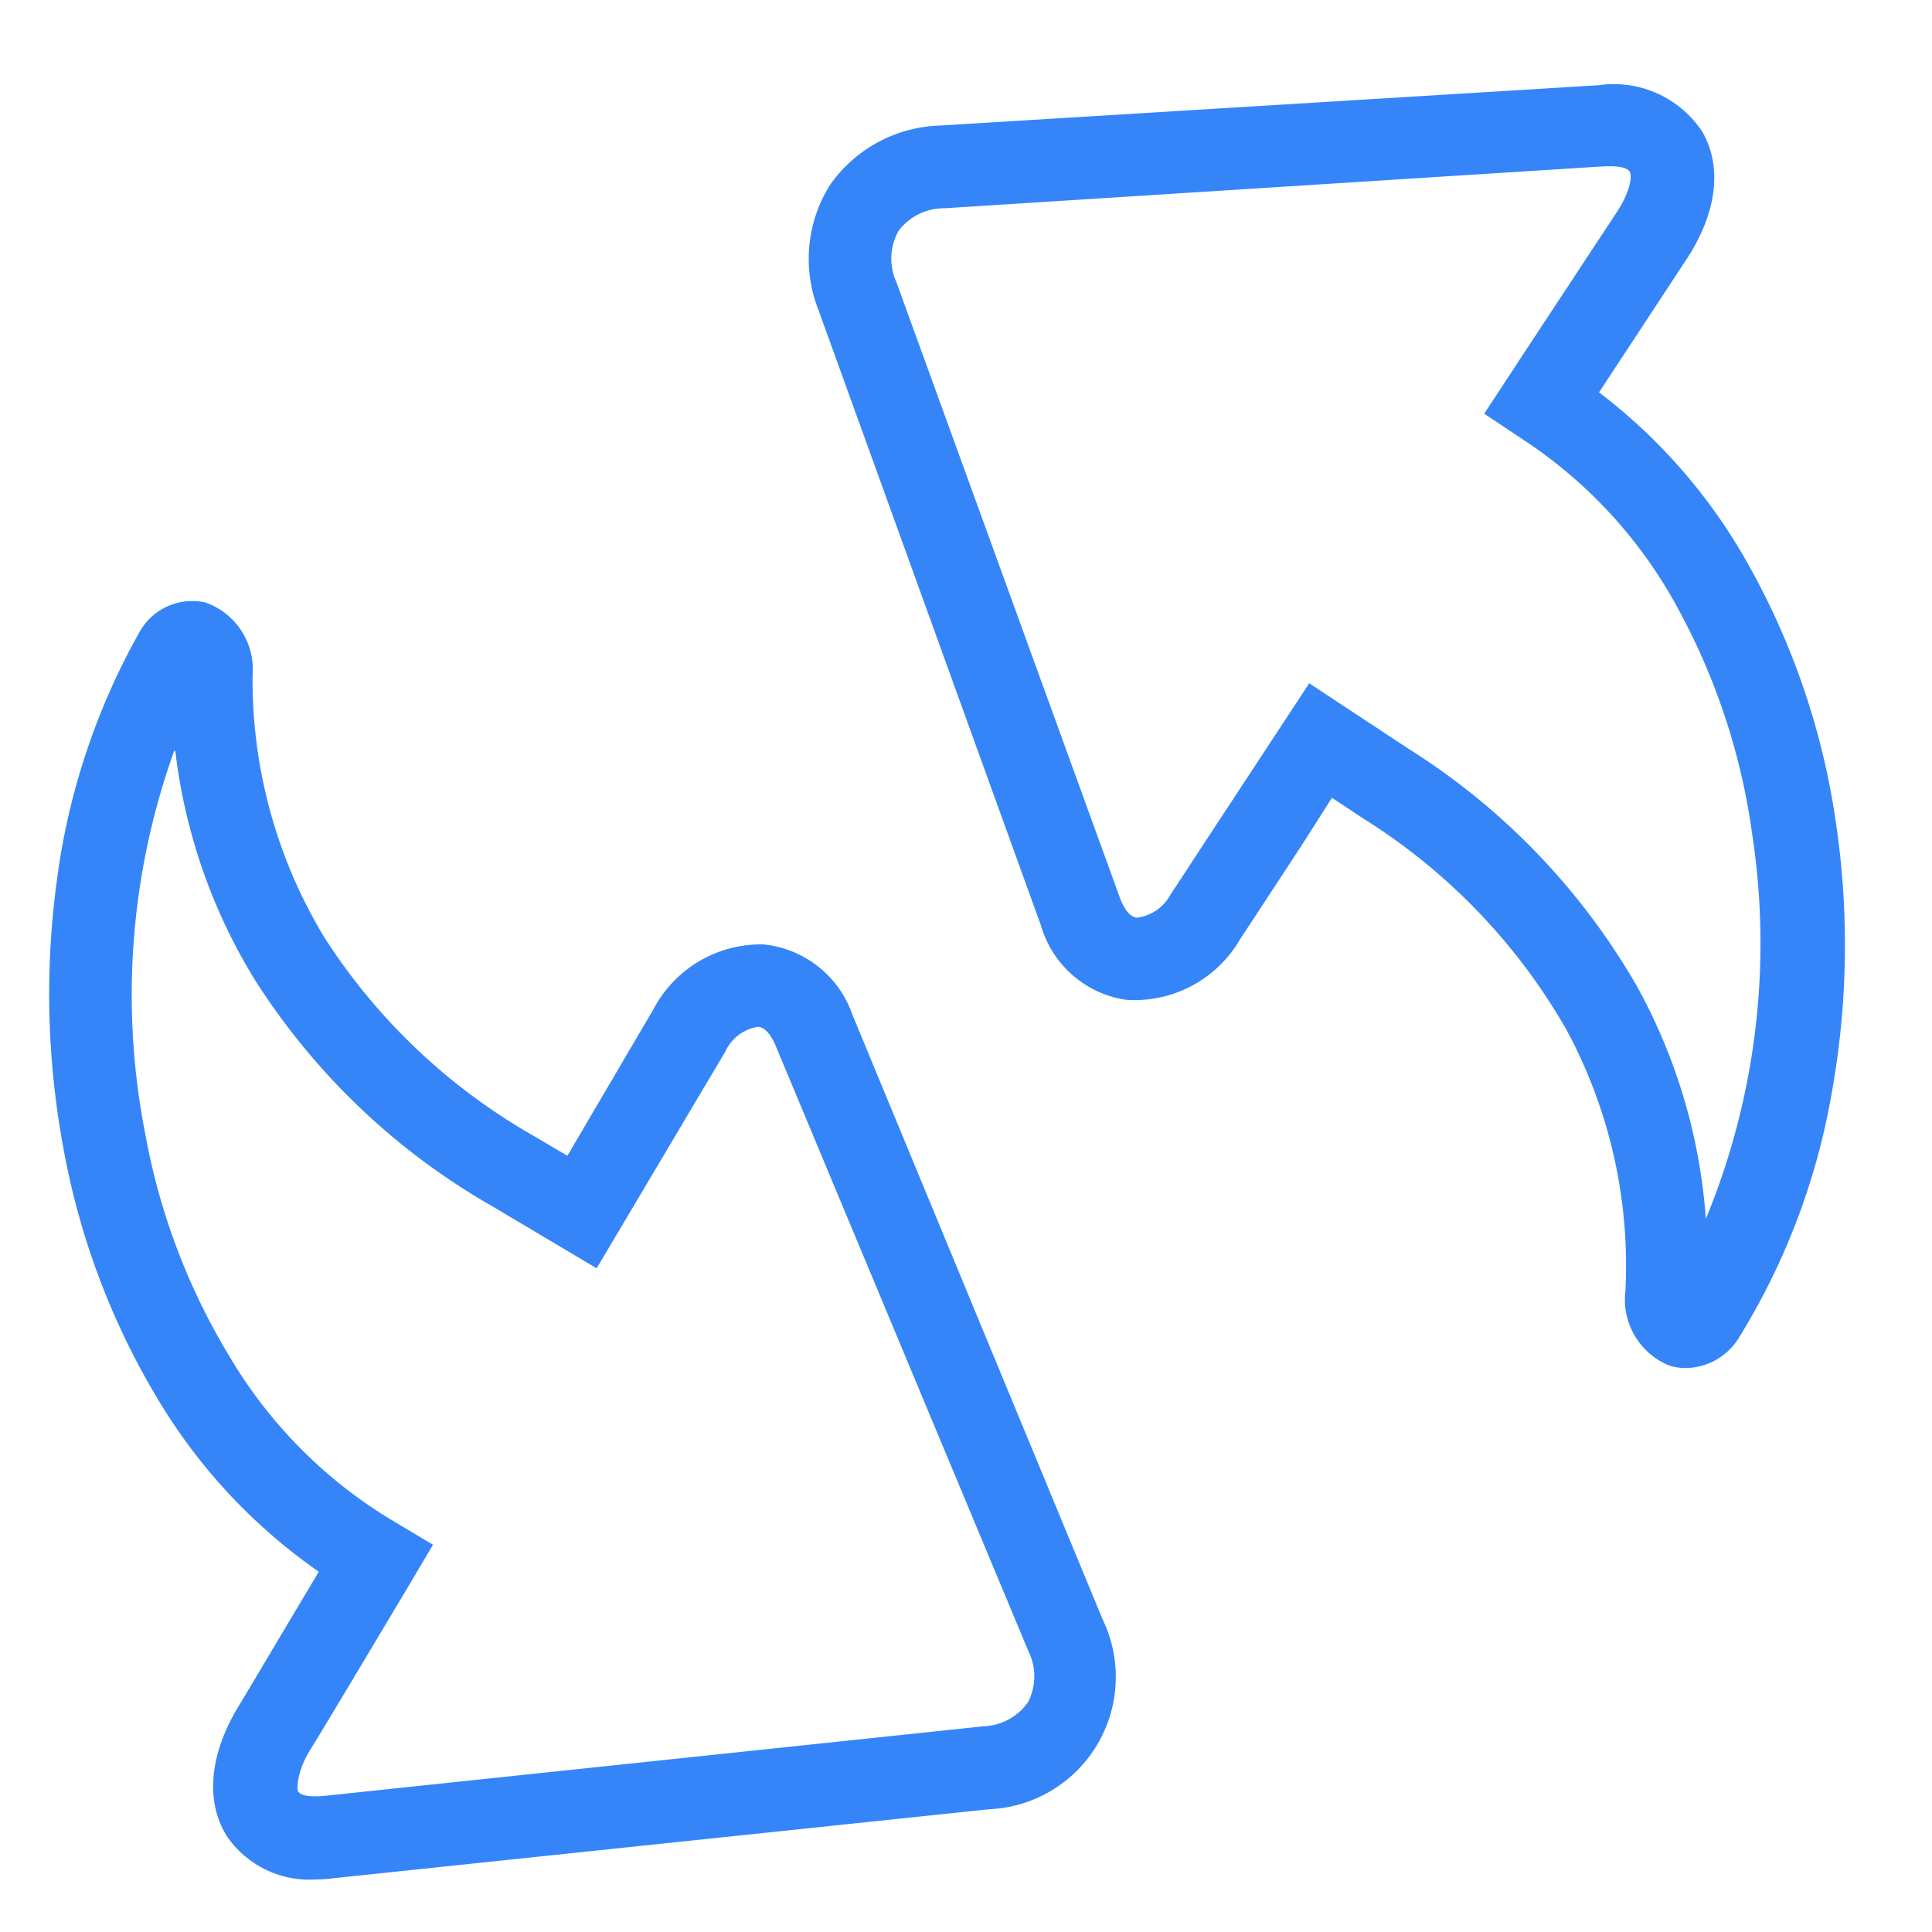
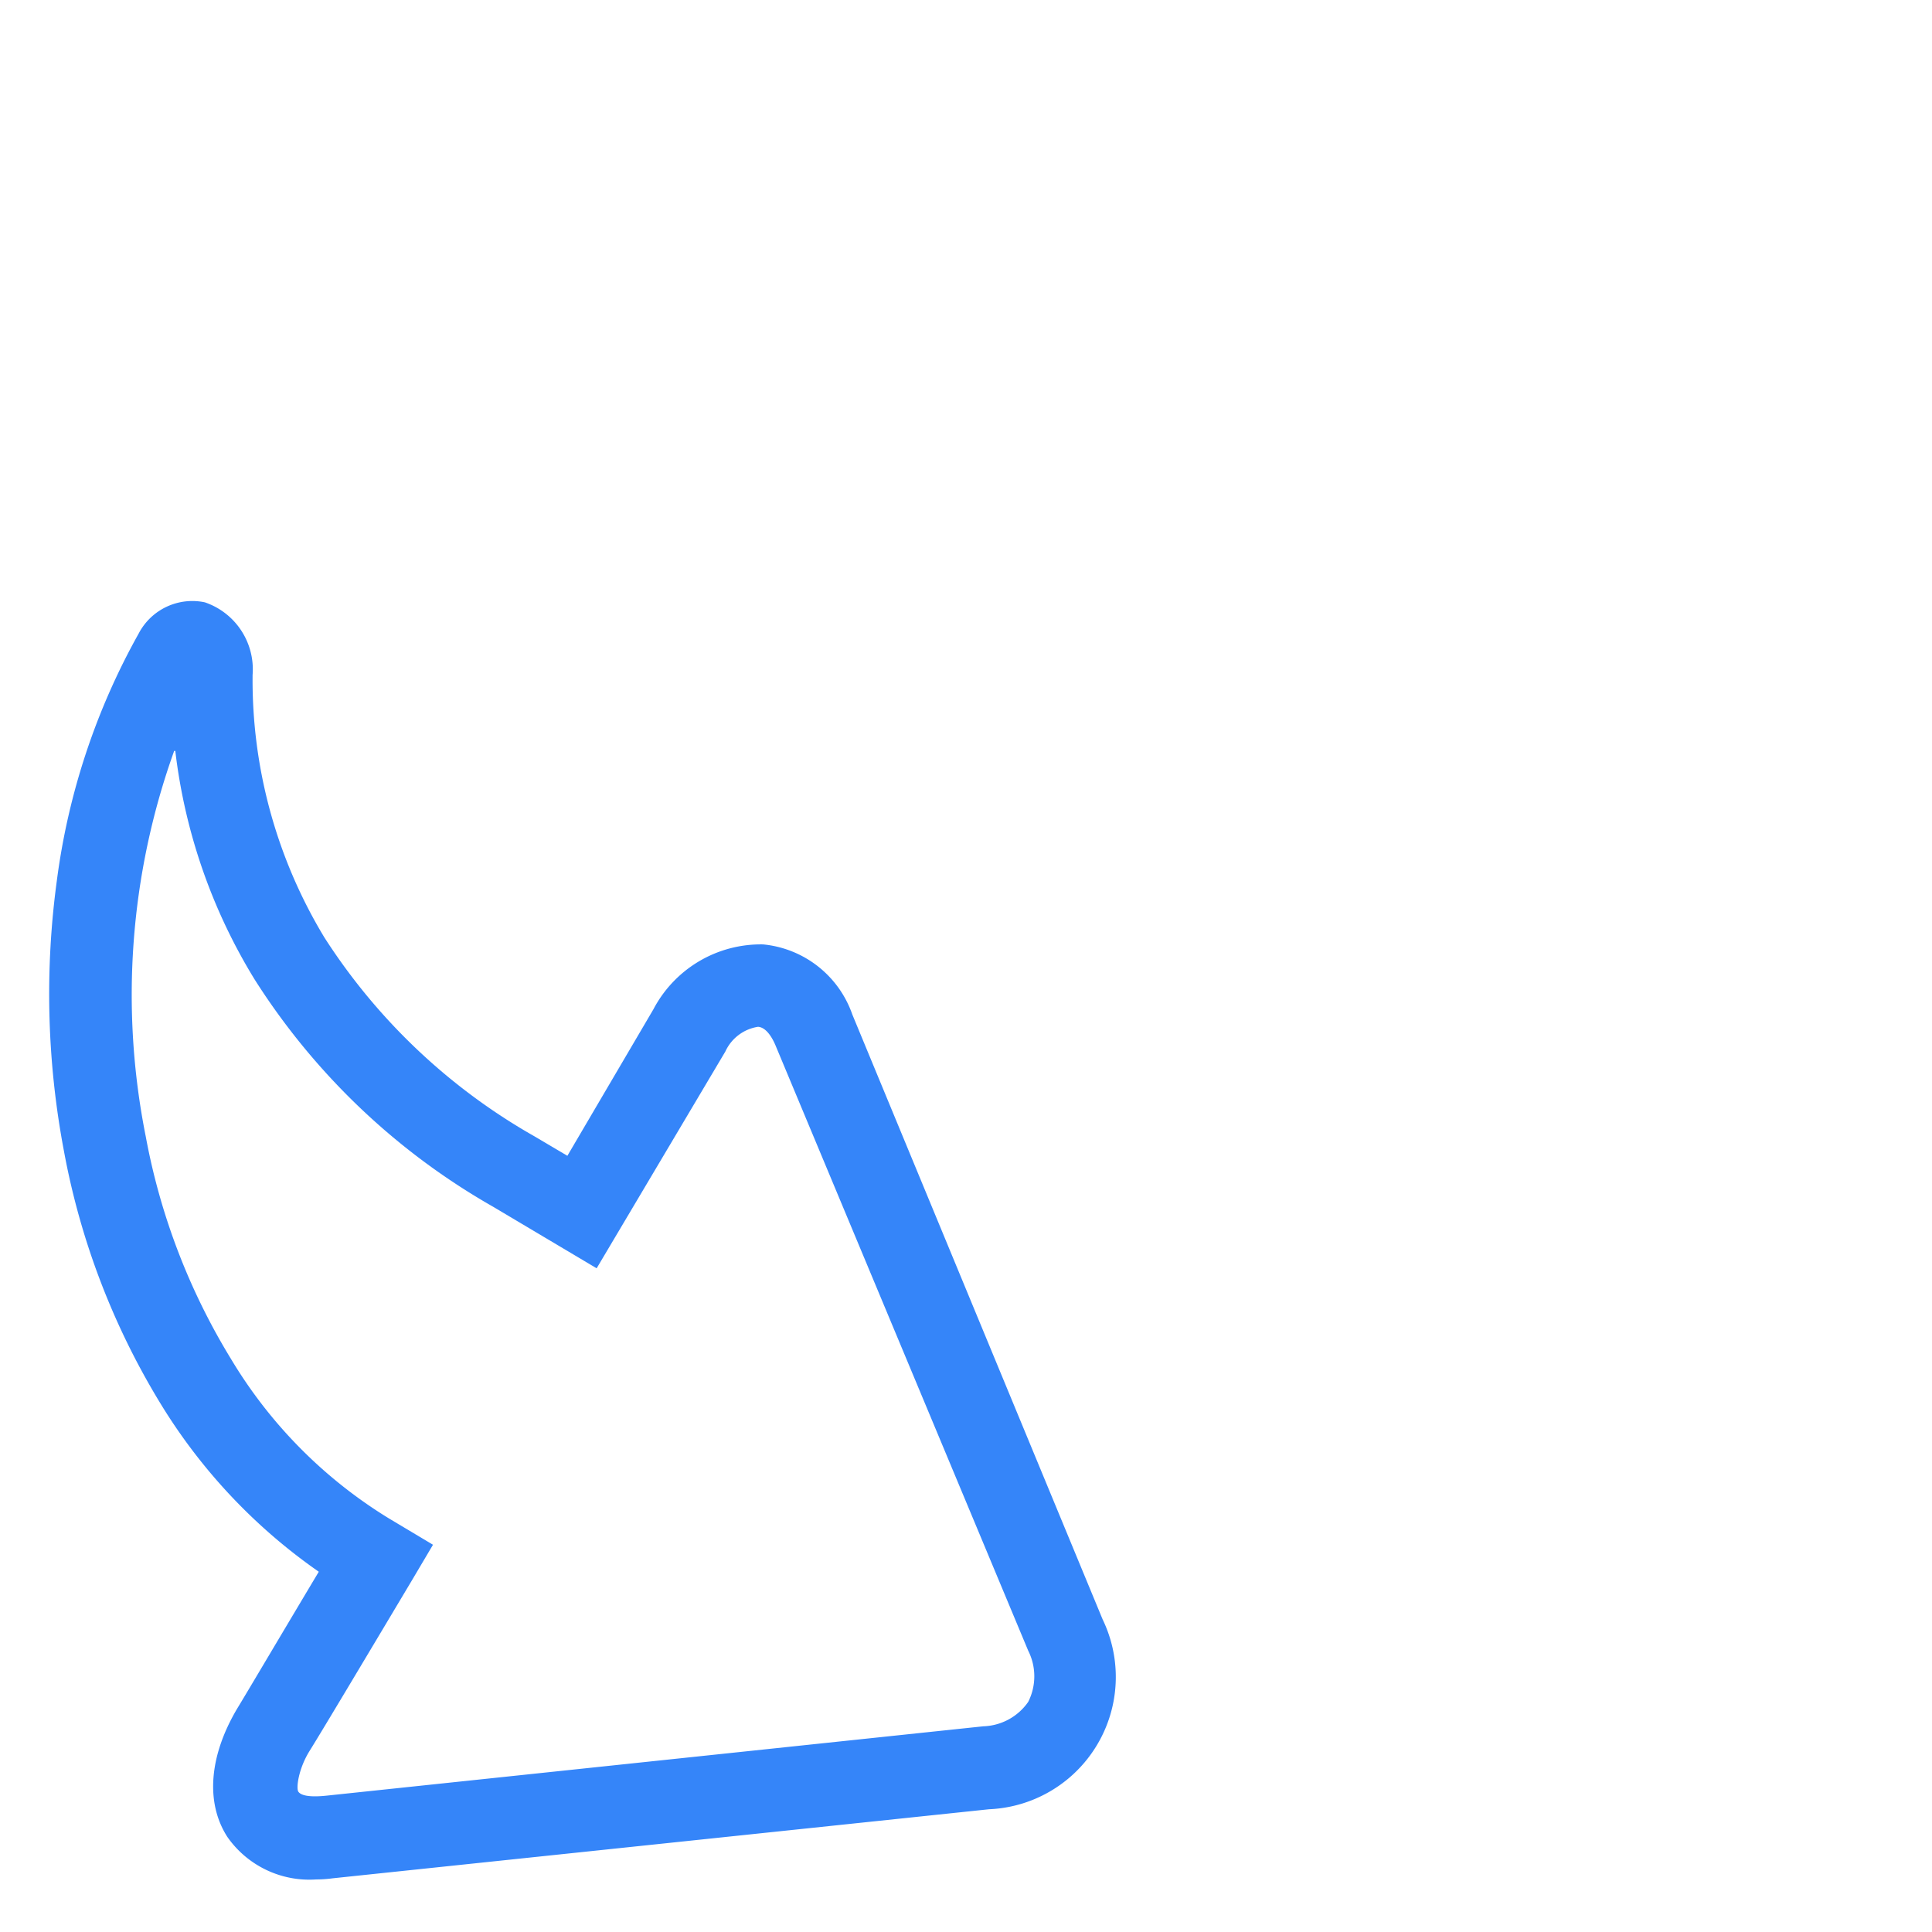
<svg xmlns="http://www.w3.org/2000/svg" id="图层_1" data-name="图层 1" viewBox="0 0 68 68">
  <defs>
    <style>.cls-1{fill:#3585f9;}</style>
  </defs>
  <title>AI_icon</title>
-   <path class="cls-1" d="M59.32,48.15a2.09,2.09,0,0,1-.55-.08,2.51,2.51,0,0,1-1.56-2.64v0a17.47,17.47,0,0,0-2.1-9.23A21.14,21.14,0,0,0,48,28.82l-1.12-.74L45.85,29.7l-2.21,3.37a4.29,4.29,0,0,1-4,2.12,3.67,3.67,0,0,1-3-2.61L28.81,10.92a4.9,4.9,0,0,1,.39-4.39,4.9,4.9,0,0,1,3.87-2.11L56.26,3a3.73,3.73,0,0,1,3.65,1.63c.72,1.23.52,2.86-.54,4.48l-3.09,4.7a19.61,19.61,0,0,1,5.35,6.23,26.16,26.16,0,0,1,3,9,29.33,29.33,0,0,1-.17,9.49,24.18,24.18,0,0,1-3.26,8.56v0A2.22,2.22,0,0,1,59.32,48.15Zm.61-1.88ZM46.08,24.05l3.55,2.34a24,24,0,0,1,8,8.35,19.87,19.87,0,0,1,2.41,8.16,25.41,25.41,0,0,0,1.64-13.48,23.13,23.13,0,0,0-2.62-8,16.43,16.43,0,0,0-5.32-5.86h0l-1.5-1,1.45-2.21,3.22-4.89c.51-.78.53-1.3.45-1.42s-.33-.22-1-.18L33.25,7.33a2,2,0,0,0-1.62.79,2,2,0,0,0-.08,1.81l7.86,21.65c.09.25.29.68.6.72a1.55,1.55,0,0,0,1.19-.82c.27-.4,1.08-1.65,2.22-3.38Z" />
  <path class="cls-1" d="M11.13,66.15A3.52,3.52,0,0,1,8,64.65c-.77-1.2-.64-2.84.34-4.5.36-.59,1.44-2.42,2.88-4.83a19.72,19.72,0,0,1-5.62-6,26.15,26.15,0,0,1-3.35-8.81A29.66,29.66,0,0,1,2,31a24.21,24.21,0,0,1,2.88-8.7v0a2.13,2.13,0,0,1,2.33-1.1,2.49,2.49,0,0,1,1.68,2.56v.05A17.5,17.5,0,0,0,11.42,33a21.23,21.23,0,0,0,7.4,7l1.15.68L23,35.52a4.27,4.27,0,0,1,3.86-2.28A3.7,3.7,0,0,1,30,35.71L38.81,57a4.66,4.66,0,0,1-4,6.68l-23.1,2.43A4.26,4.26,0,0,1,11.13,66.15Zm-5-39.72A25.42,25.42,0,0,0,5.13,40a23,23,0,0,0,3,7.83,16.55,16.55,0,0,0,5.57,5.62l1.54.92-.74,1.25c-1.79,3-3.2,5.36-3.6,6s-.48,1.32-.4,1.44.34.21,1,.14l23.11-2.44a2,2,0,0,0,1.58-.86,2,2,0,0,0,0-1.8L27.31,36.83c-.1-.25-.32-.67-.63-.69a1.52,1.52,0,0,0-1.15.87L21,44.64l-3.65-2.17a24,24,0,0,1-8.39-8A19.81,19.81,0,0,1,6.17,26.43ZM6,23.63Z" />
</svg>